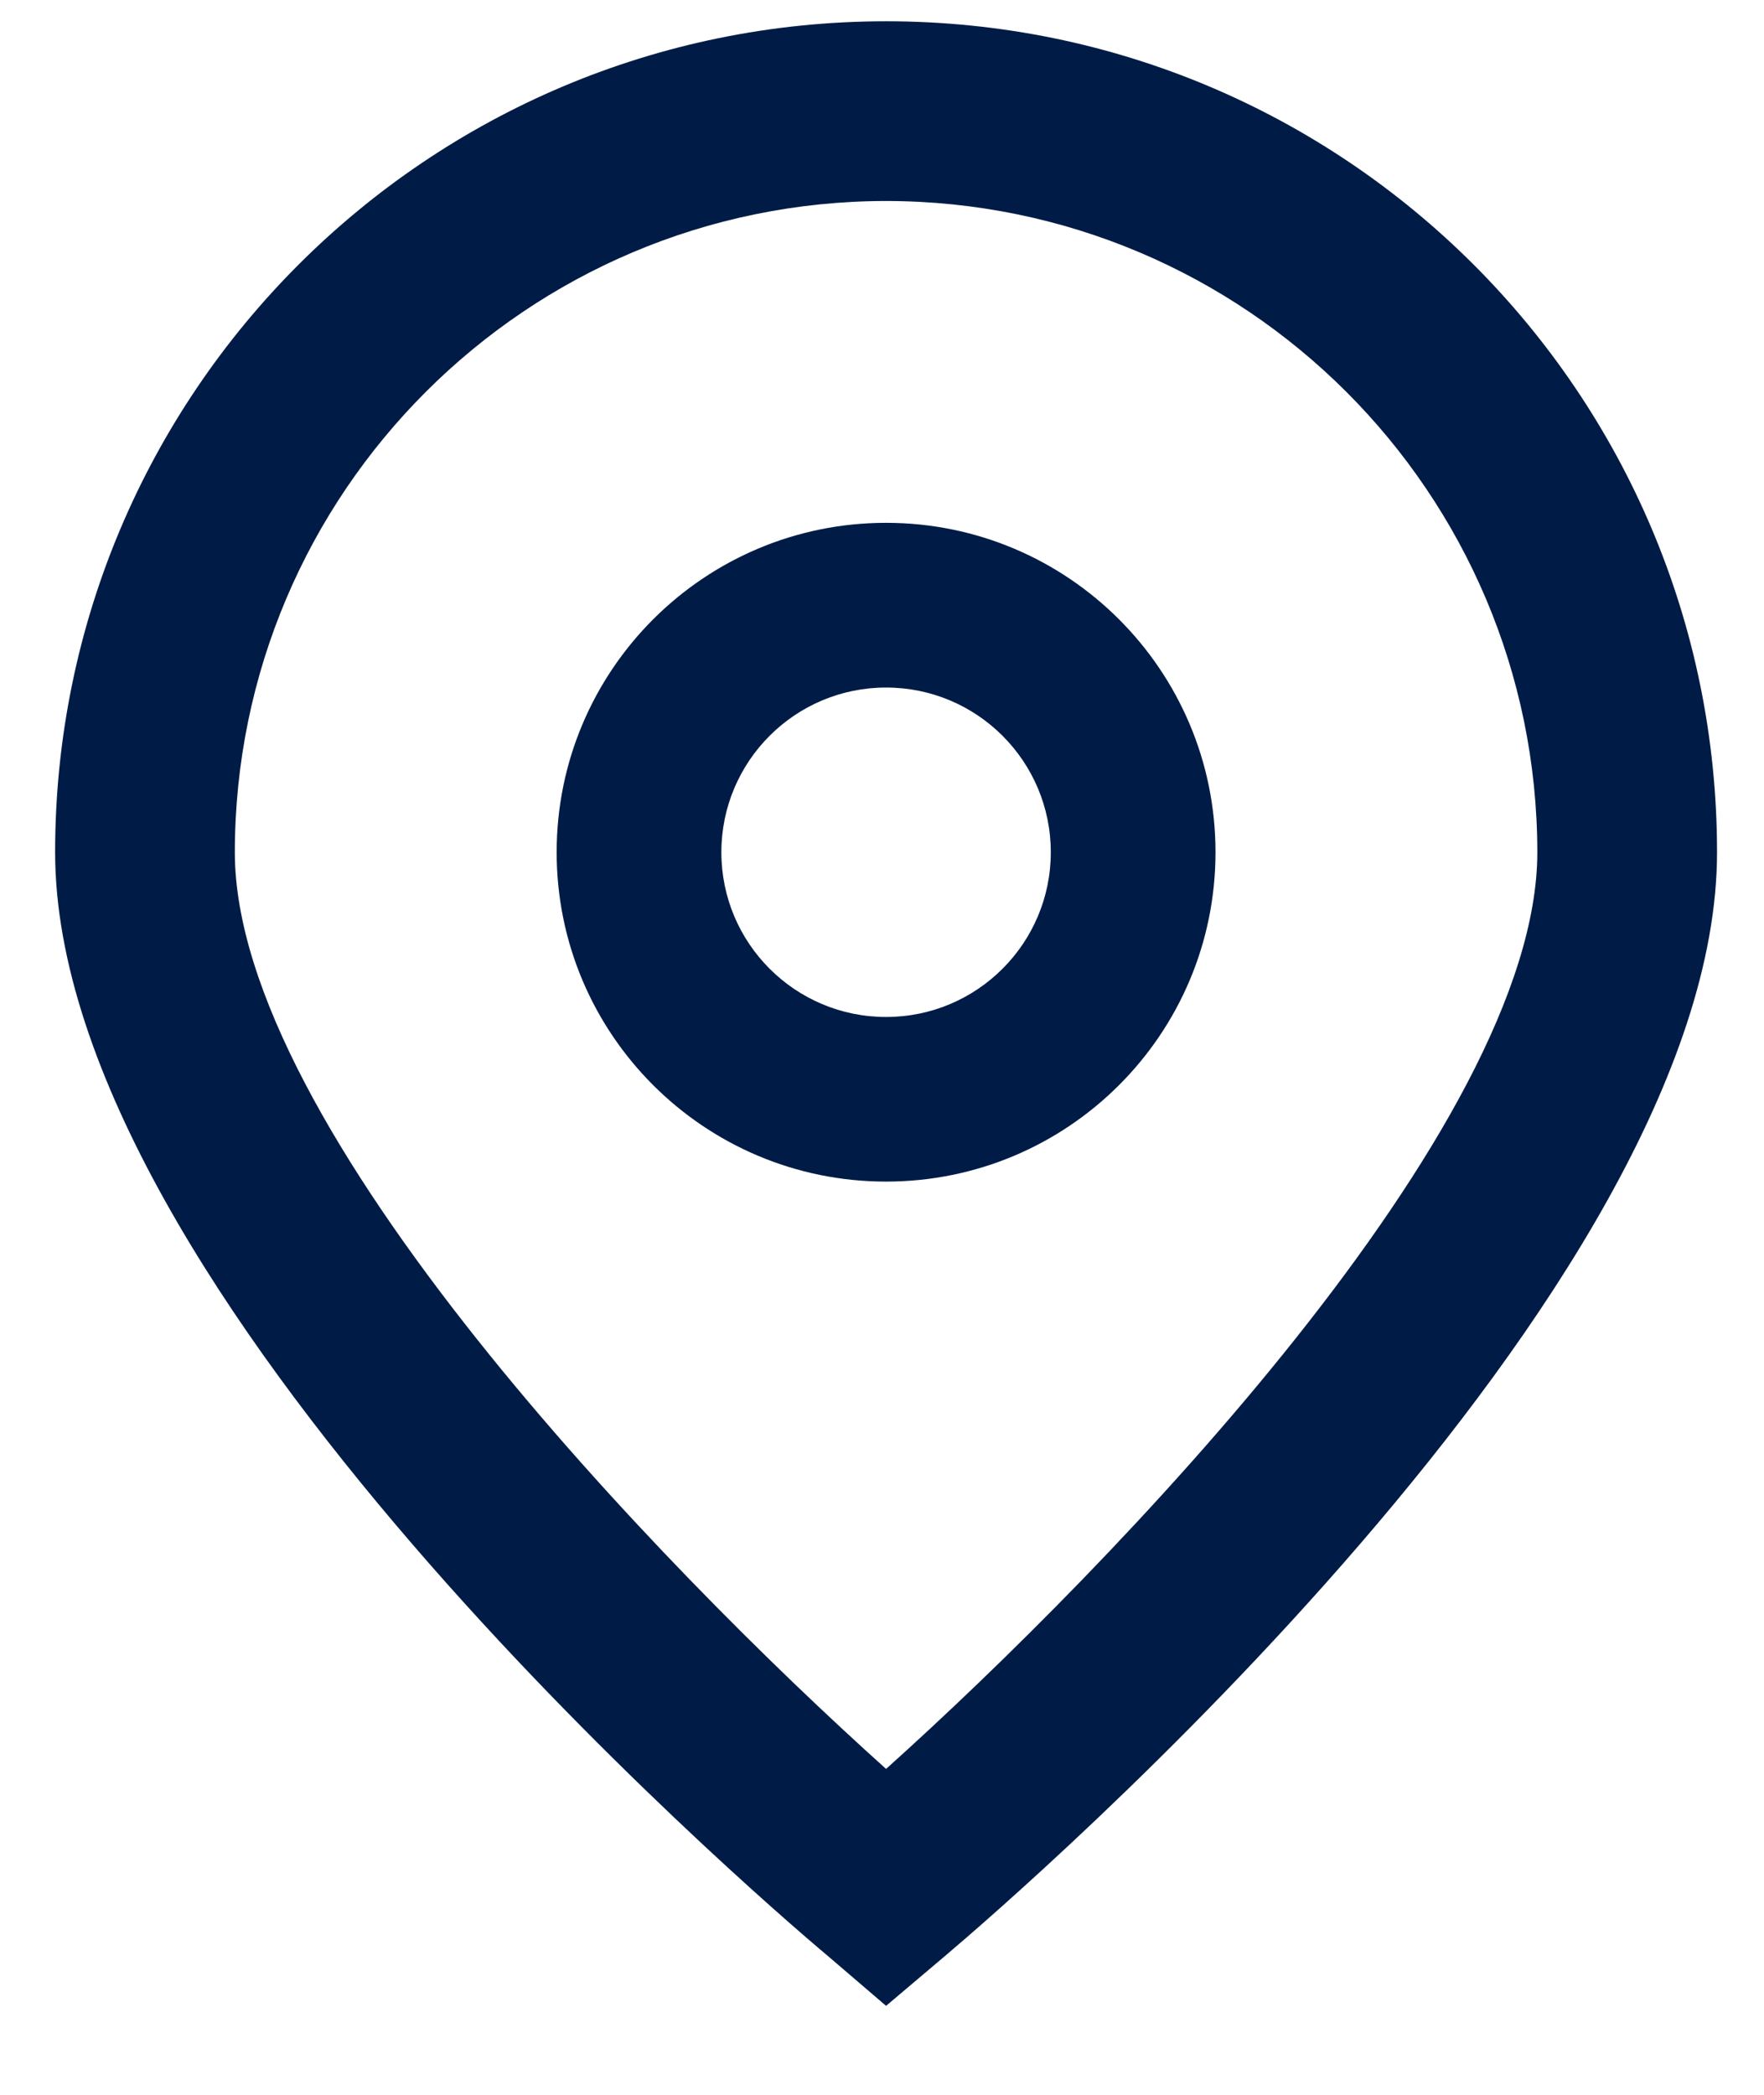
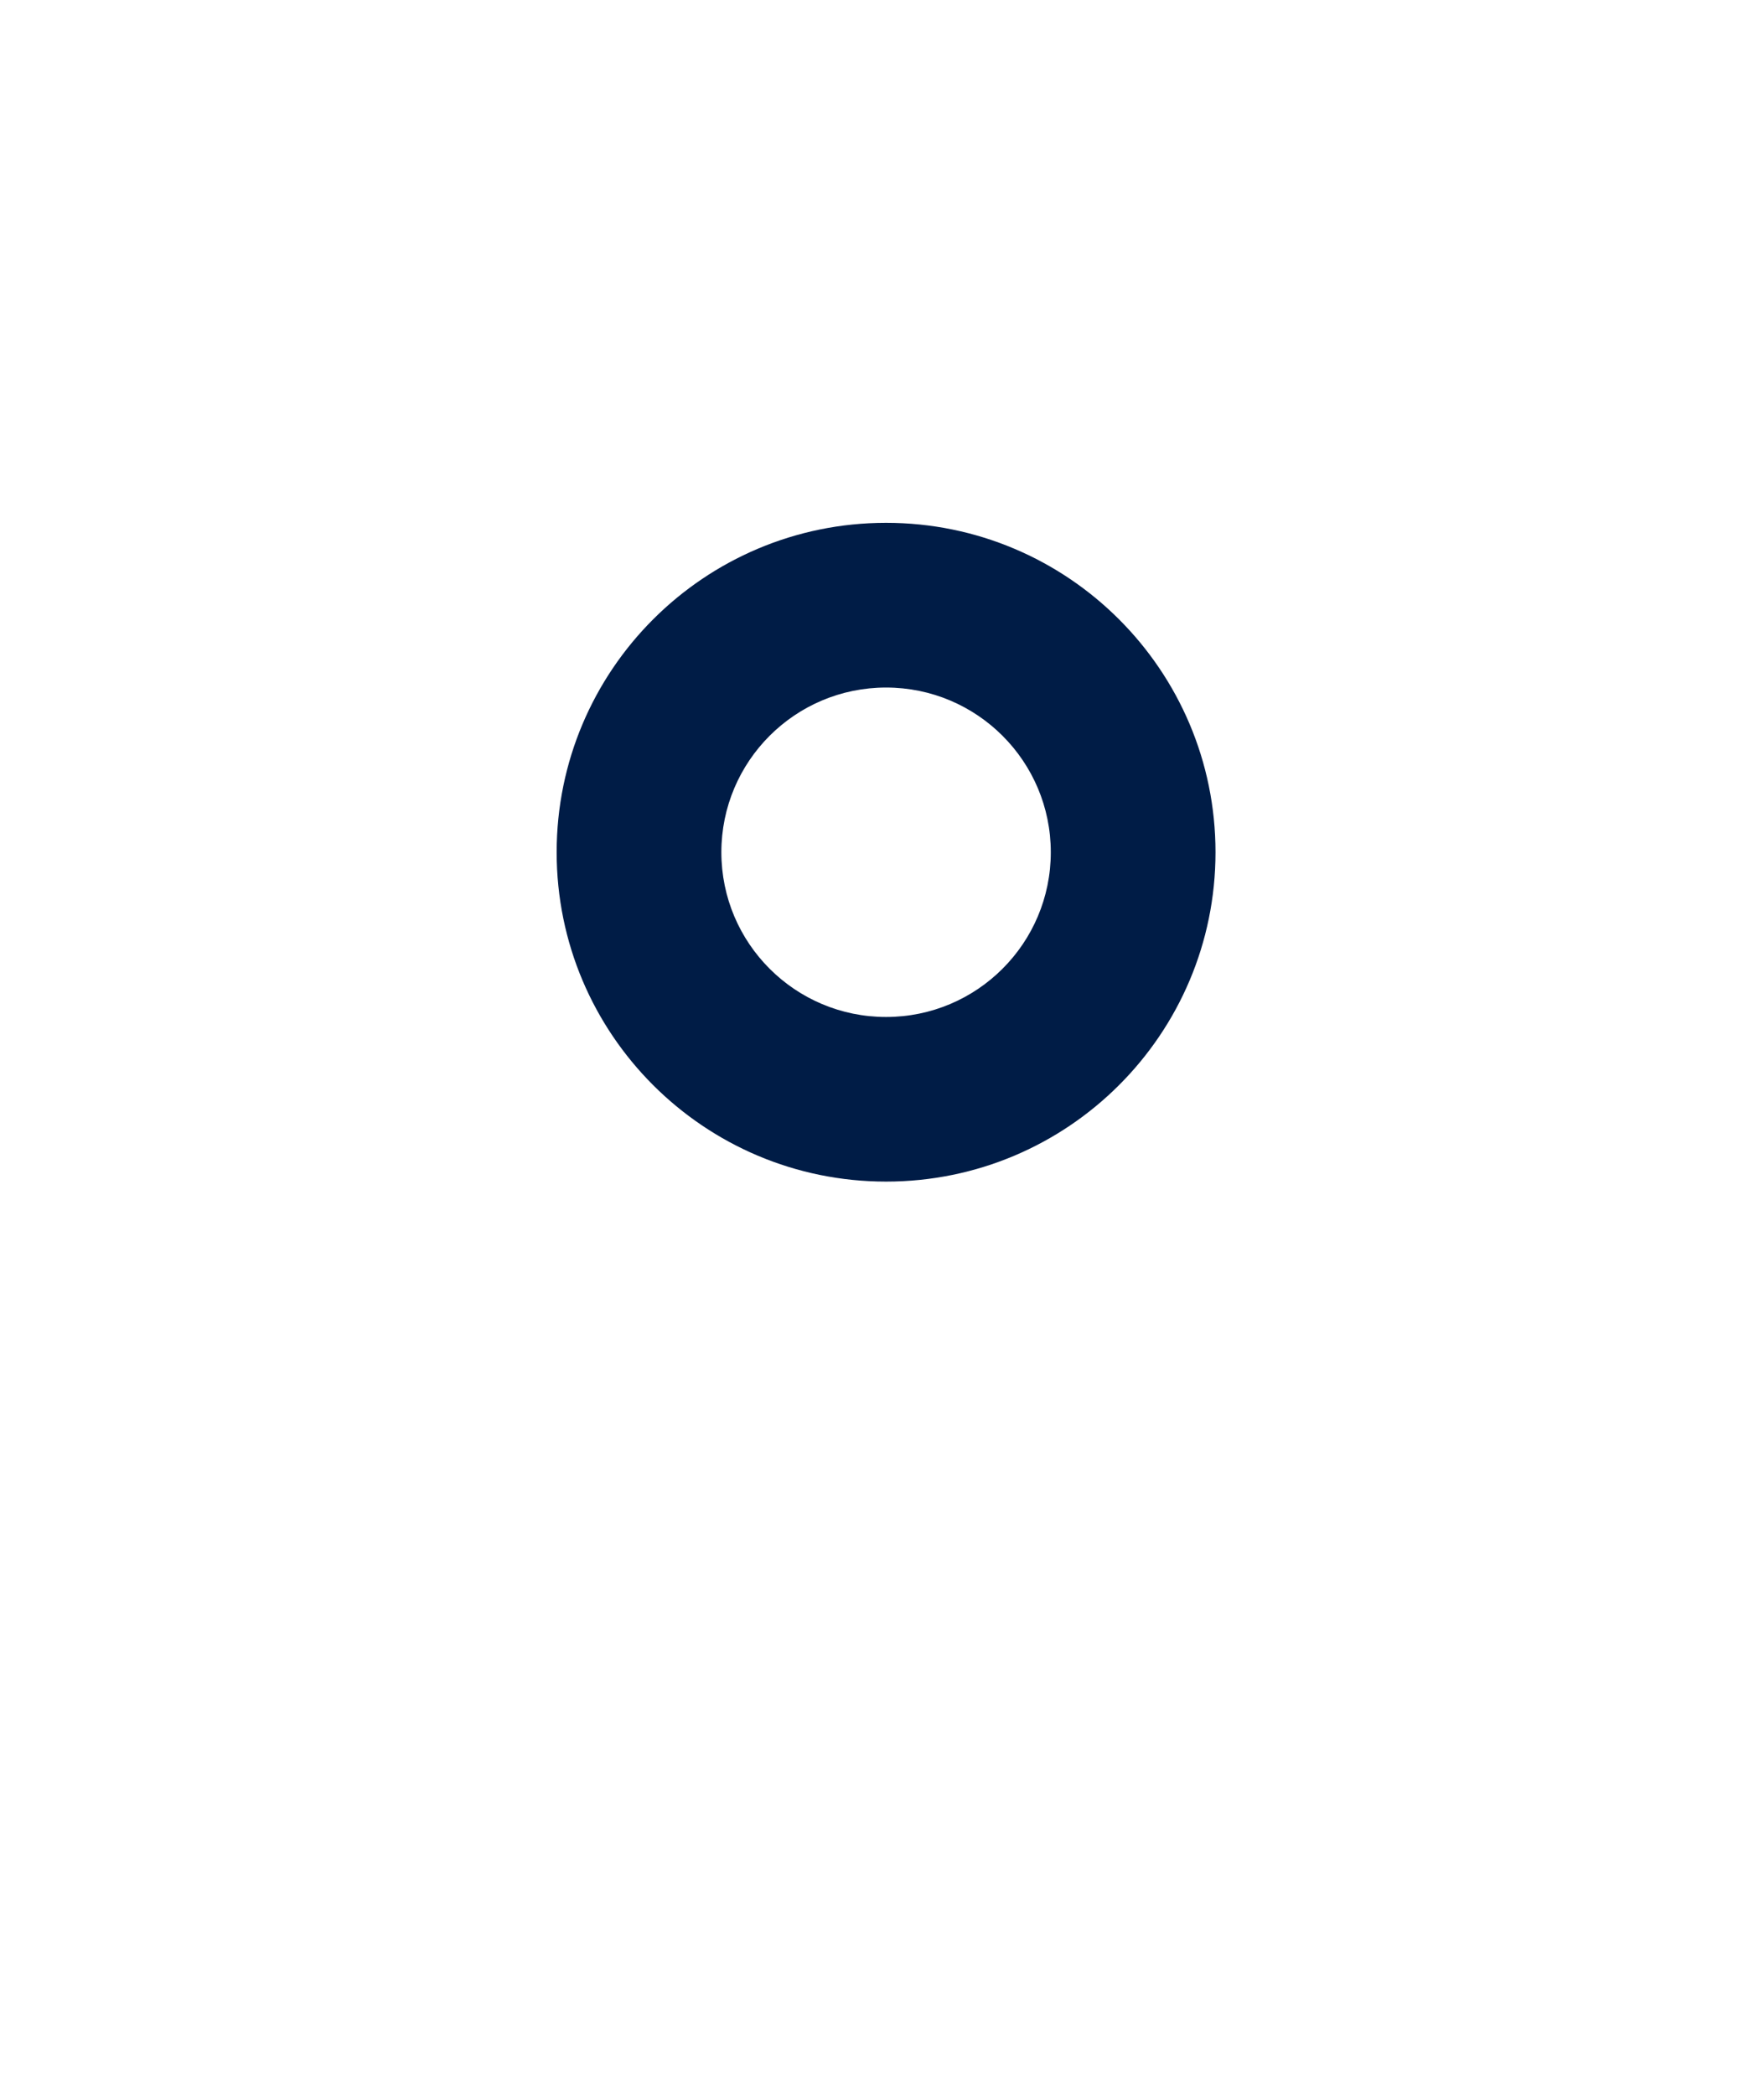
<svg xmlns="http://www.w3.org/2000/svg" width="16" height="19" viewBox="0 0 16 19" fill="none">
  <g id="_01_align_center">
-     <path id="Vector" d="M8.037 18.193L7.514 17.745C6.794 17.141 0.5 11.706 0.5 7.73C0.5 3.567 3.875 0.193 8.037 0.193C12.2 0.193 15.574 3.567 15.574 7.73C15.574 11.706 9.281 17.141 8.563 17.748L8.037 18.193ZM8.037 1.823C4.776 1.826 2.133 4.469 2.13 7.73C2.13 10.228 6.002 14.218 8.037 16.044C10.072 14.217 13.944 10.225 13.944 7.73C13.941 4.469 11.298 1.826 8.037 1.823Z" fill="#001C46" />
    <path id="Vector_2" d="M8.037 10.717C6.387 10.717 5.049 9.38 5.049 7.73C5.049 6.08 6.387 4.742 8.037 4.742C9.687 4.742 11.025 6.08 11.025 7.73C11.025 9.38 9.687 10.717 8.037 10.717ZM8.037 6.236C7.212 6.236 6.543 6.905 6.543 7.73C6.543 8.555 7.212 9.224 8.037 9.224C8.862 9.224 9.531 8.555 9.531 7.73C9.531 6.905 8.862 6.236 8.037 6.236Z" fill="#001C46" />
  </g>
</svg>